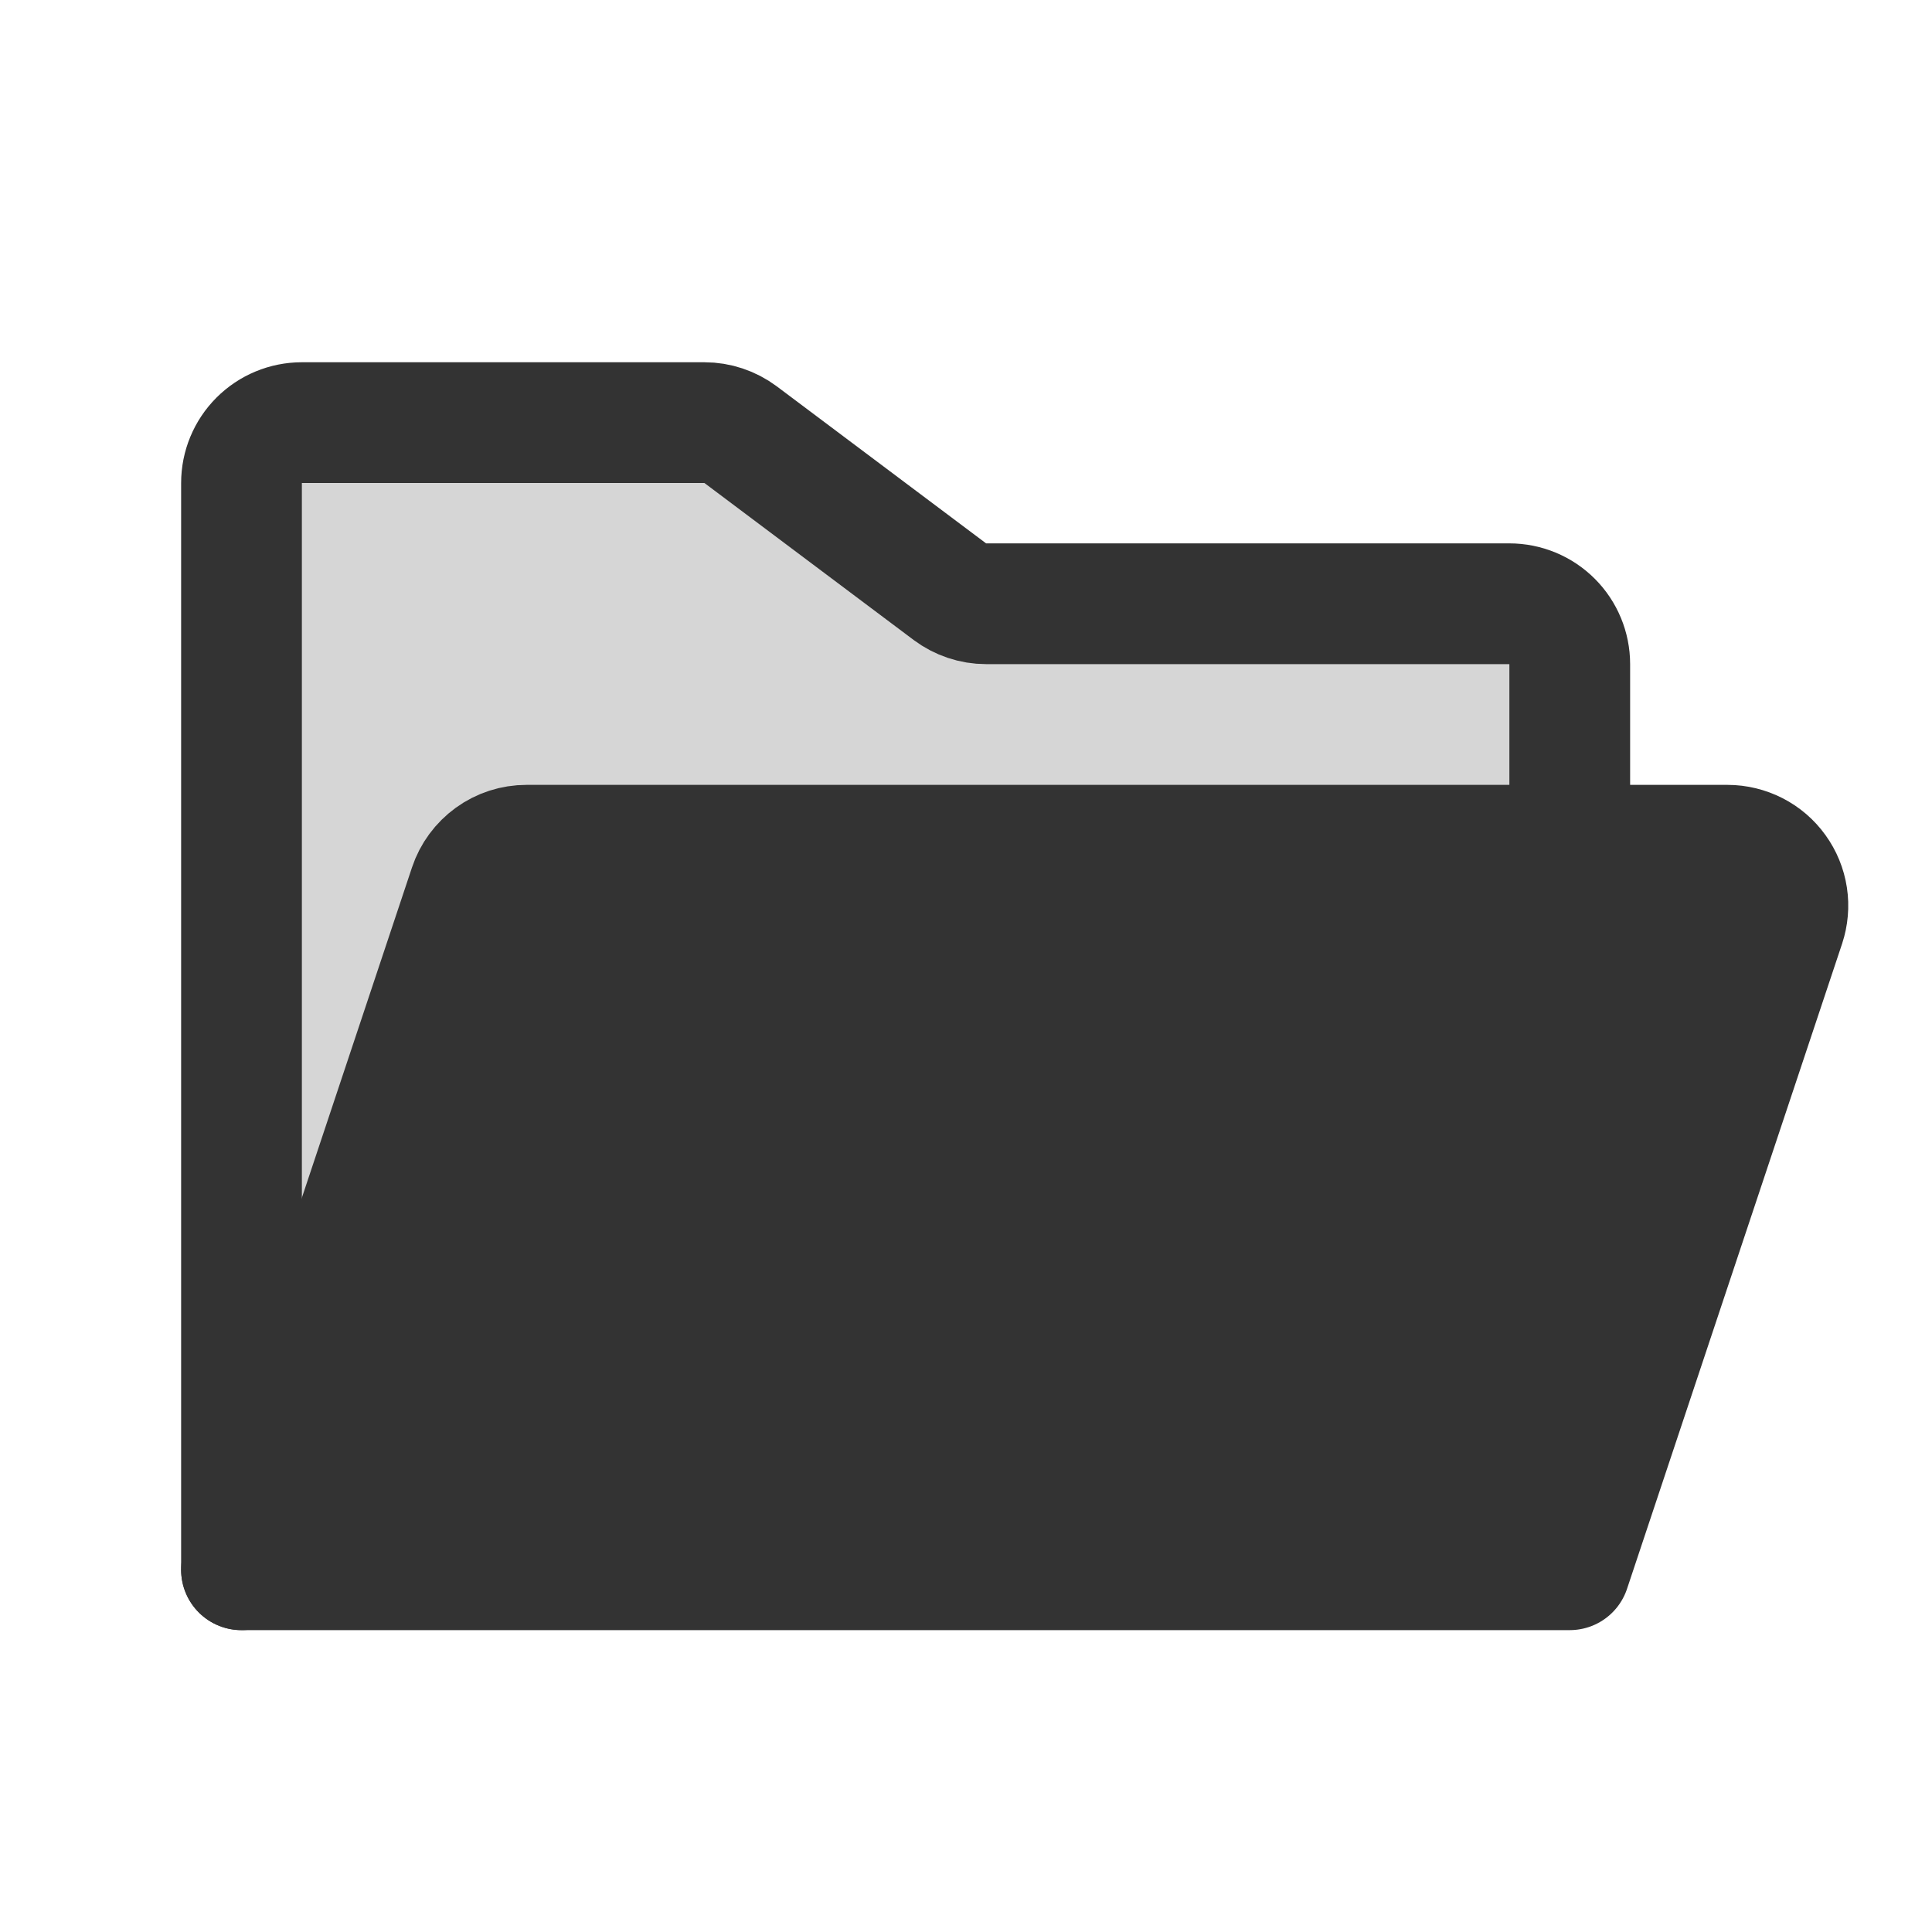
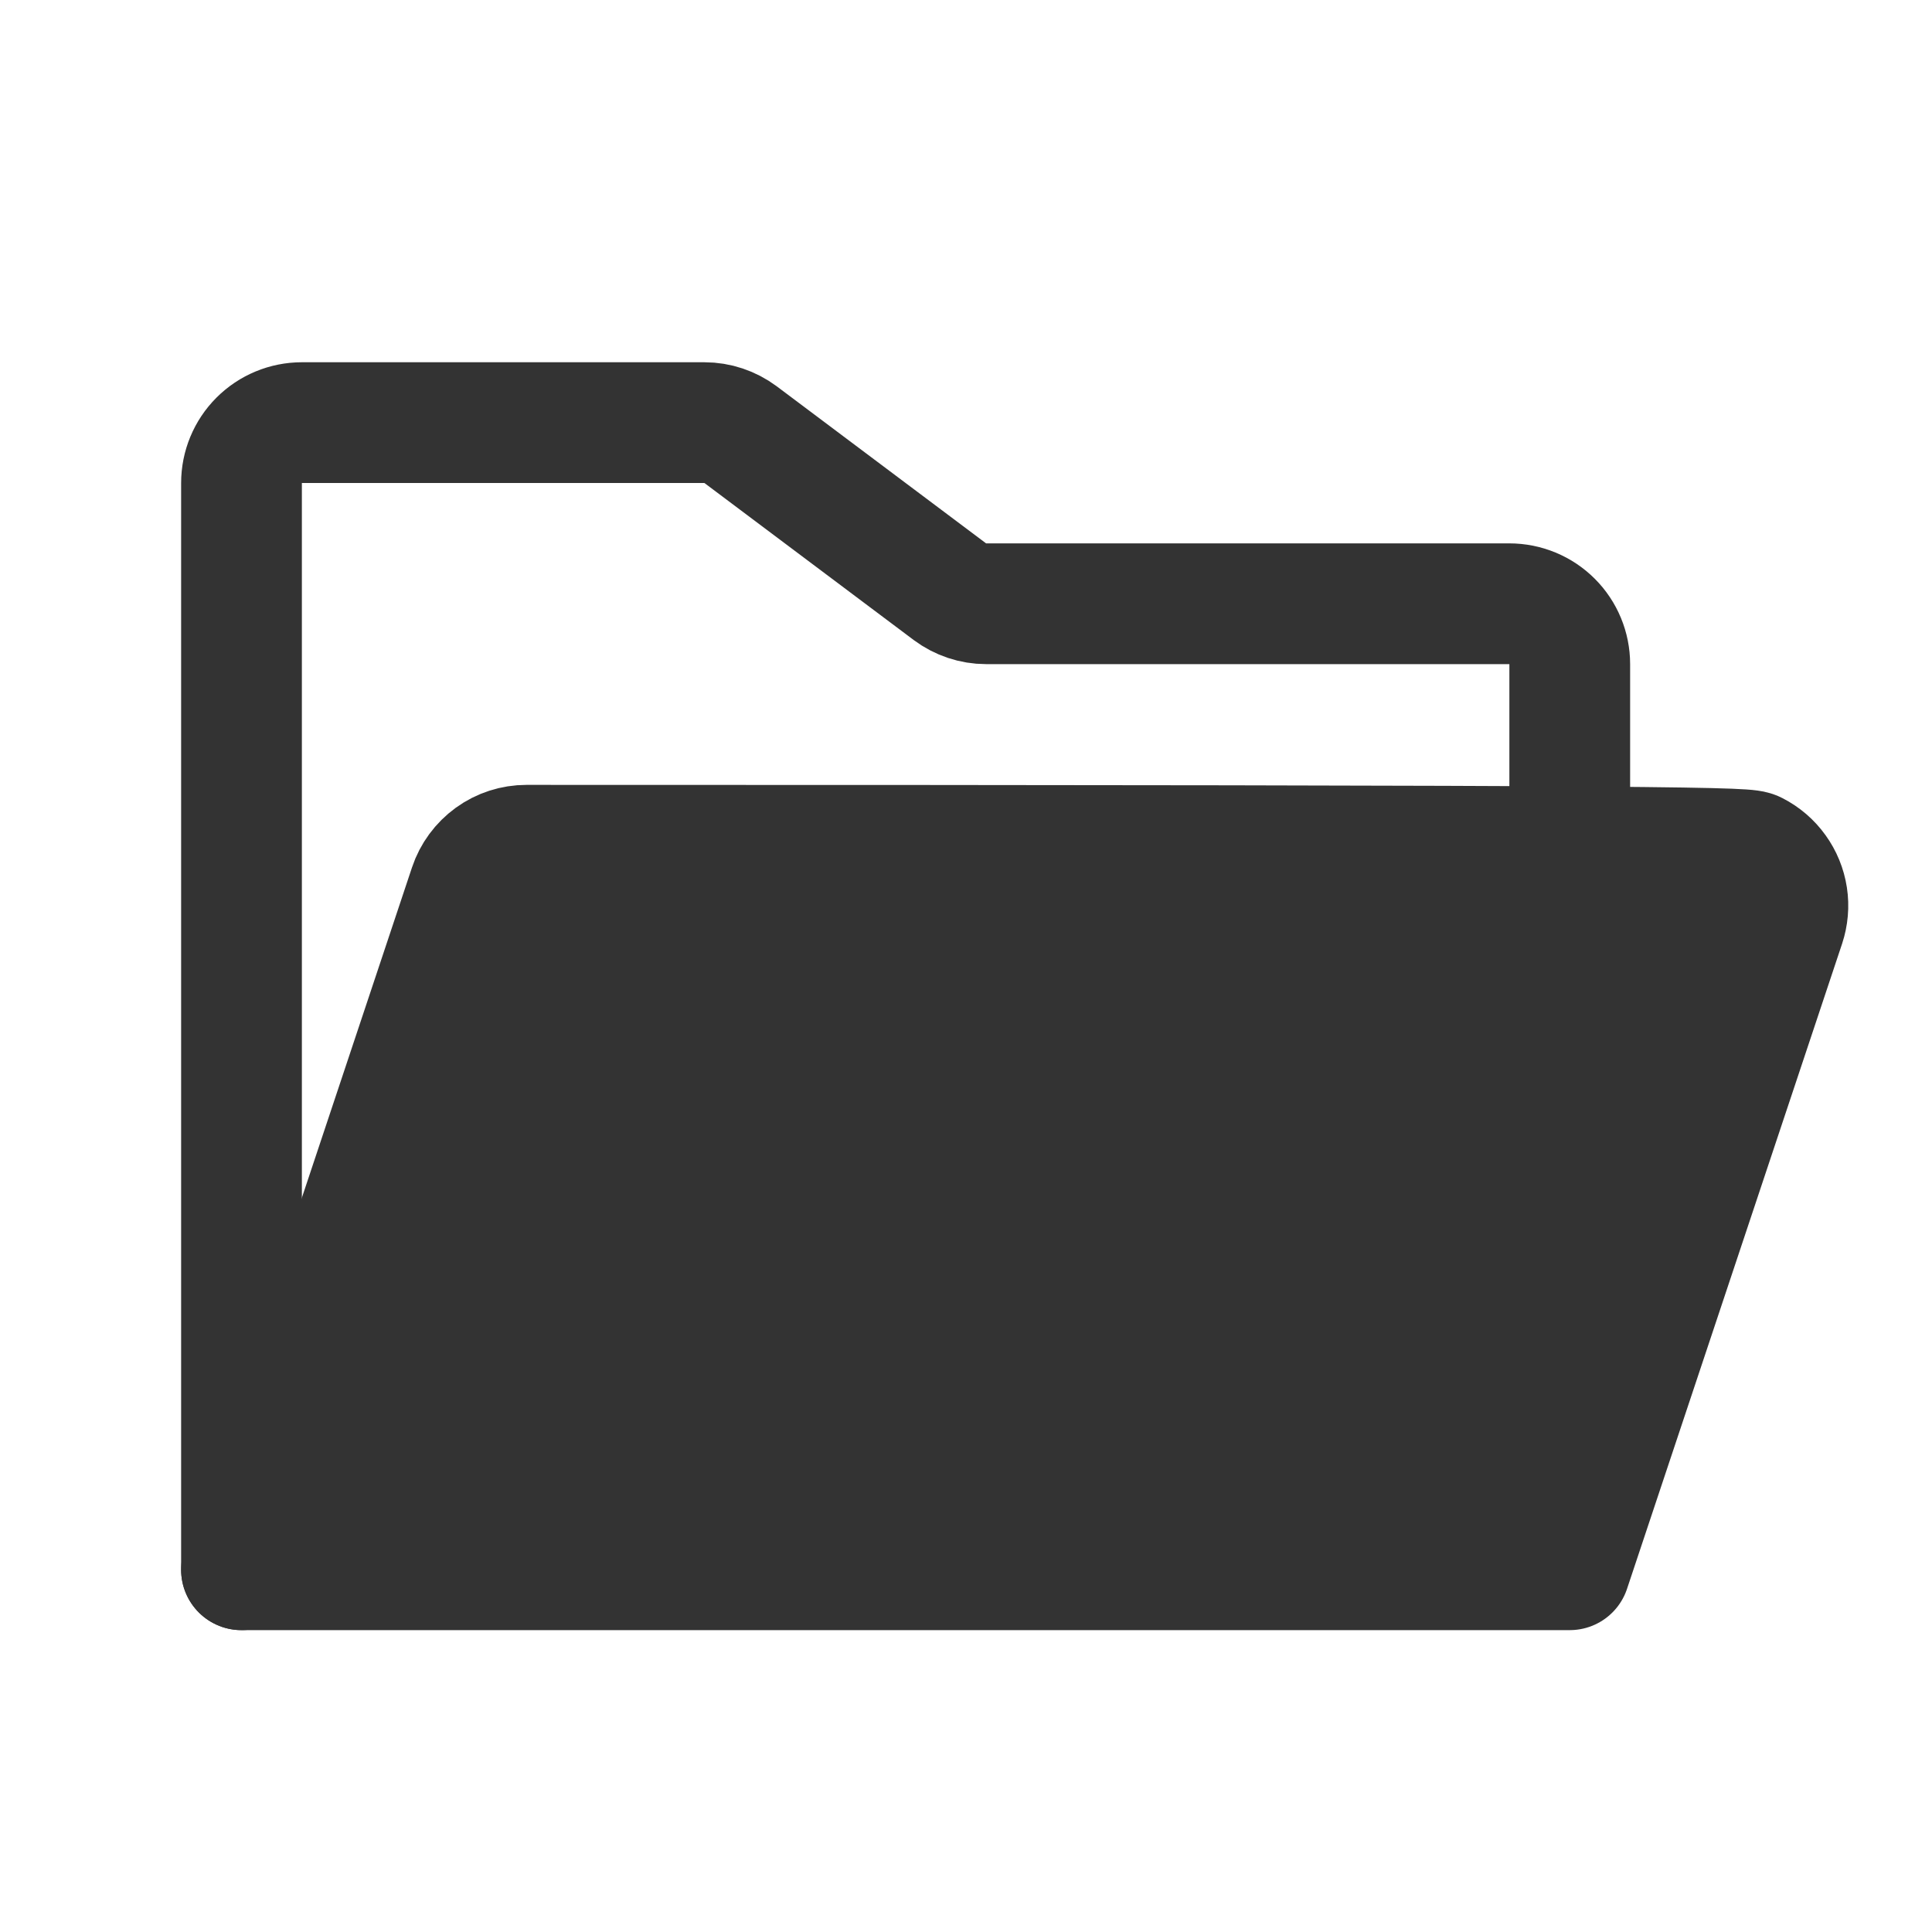
<svg xmlns="http://www.w3.org/2000/svg" width="20" height="20" viewBox="0 0 20 20" fill="none">
-   <path opacity="0.2" d="M2.5 16.25L4.858 9.177C4.899 9.053 4.979 8.945 5.085 8.868C5.191 8.791 5.319 8.75 5.45 8.75H16.25V6.875C16.25 6.709 16.184 6.55 16.067 6.433C15.95 6.316 15.791 6.25 15.625 6.25H10.208C10.073 6.25 9.942 6.206 9.833 6.125L7.667 4.5C7.558 4.419 7.427 4.375 7.292 4.375H3.125C2.959 4.375 2.8 4.441 2.683 4.558C2.566 4.675 2.5 4.834 2.5 5V16.25Z" fill="#333333" />
  <path d="M2.5 16.25V5C2.5 4.834 2.566 4.675 2.683 4.558C2.8 4.441 2.959 4.375 3.125 4.375H7.292C7.427 4.375 7.558 4.419 7.667 4.5L9.833 6.125C9.942 6.206 10.073 6.25 10.208 6.25H15.625C15.791 6.25 15.95 6.316 16.067 6.433C16.184 6.55 16.25 6.709 16.25 6.875V8.75" stroke="#333333" stroke-width="1.25" stroke-linecap="round" stroke-linejoin="round" />
-   <path d="M2.5 16.25L4.858 9.177C4.899 9.053 4.979 8.945 5.085 8.868C5.191 8.791 5.319 8.75 5.45 8.75H17.883C17.982 8.75 18.079 8.774 18.168 8.819C18.256 8.864 18.332 8.929 18.39 9.01C18.448 9.09 18.486 9.183 18.501 9.281C18.516 9.379 18.507 9.479 18.476 9.573L16.25 16.25H2.5Z" fill="#333333" stroke="#333333" stroke-width="1.25" stroke-linecap="round" stroke-linejoin="round" />
+   <path d="M2.5 16.25L4.858 9.177C4.899 9.053 4.979 8.945 5.085 8.868C5.191 8.791 5.319 8.75 5.45 8.75C17.982 8.75 18.079 8.774 18.168 8.819C18.256 8.864 18.332 8.929 18.39 9.01C18.448 9.09 18.486 9.183 18.501 9.281C18.516 9.379 18.507 9.479 18.476 9.573L16.25 16.25H2.5Z" fill="#333333" stroke="#333333" stroke-width="1.25" stroke-linecap="round" stroke-linejoin="round" />
</svg>